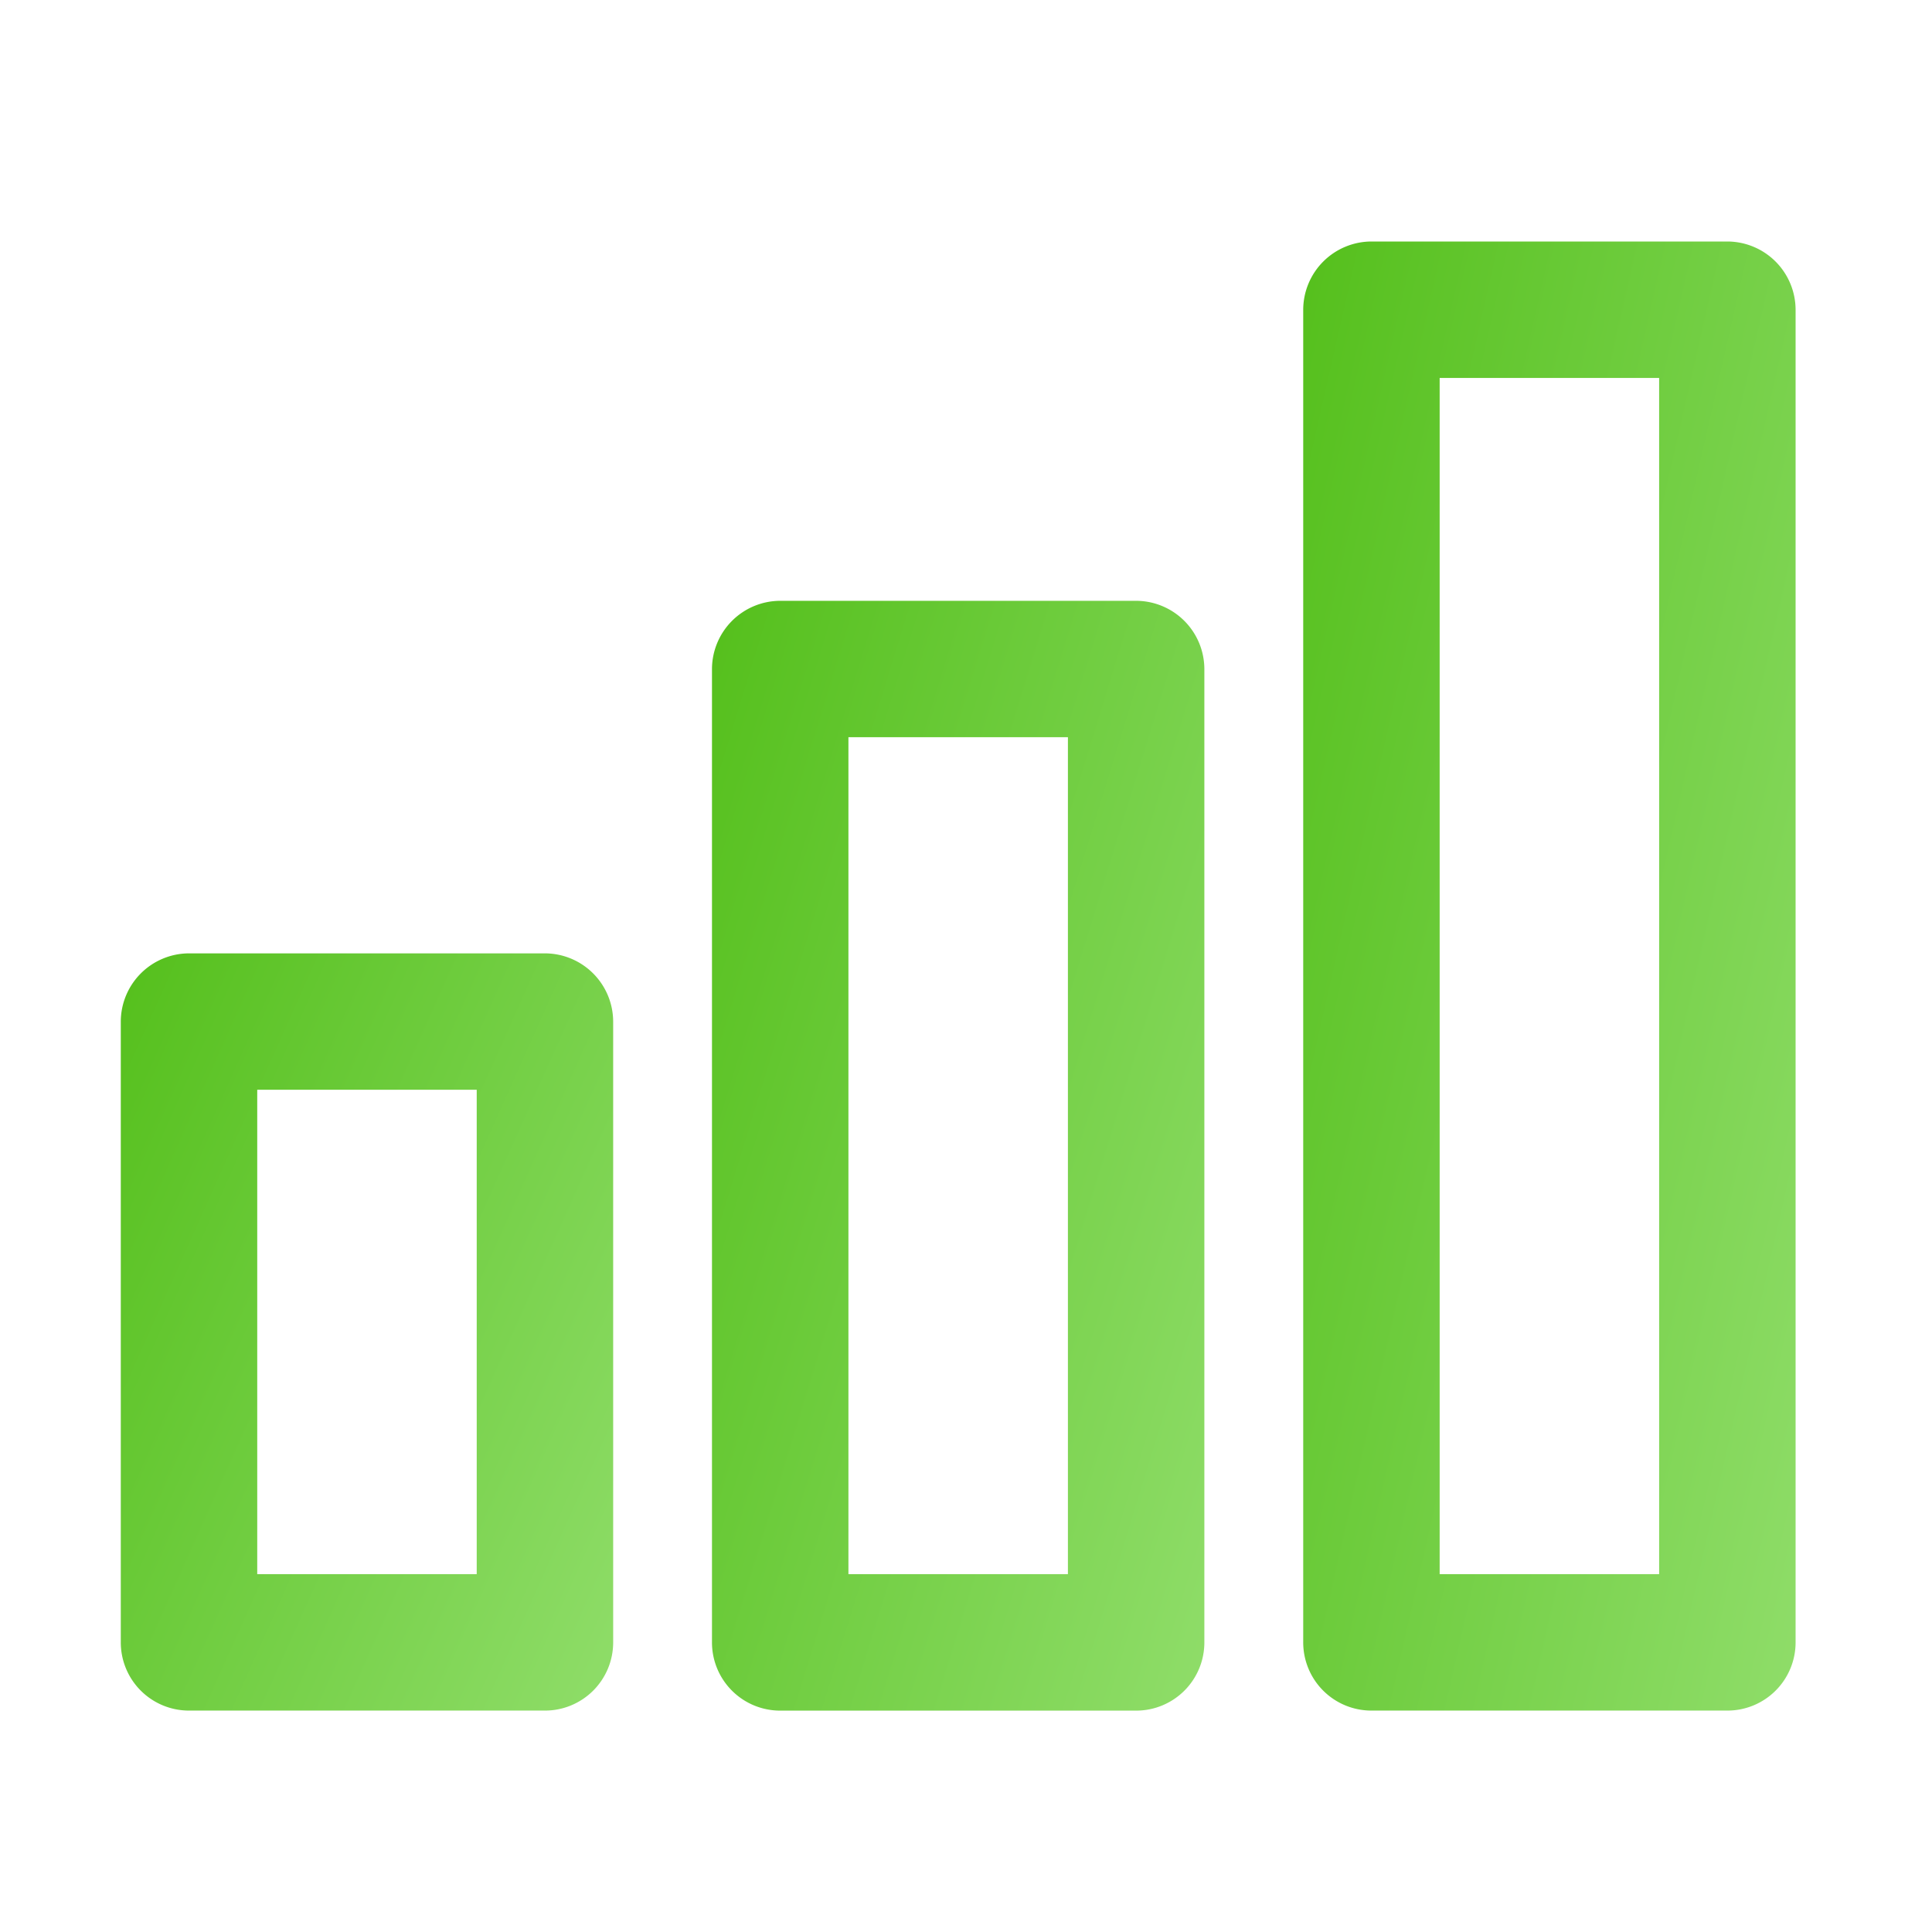
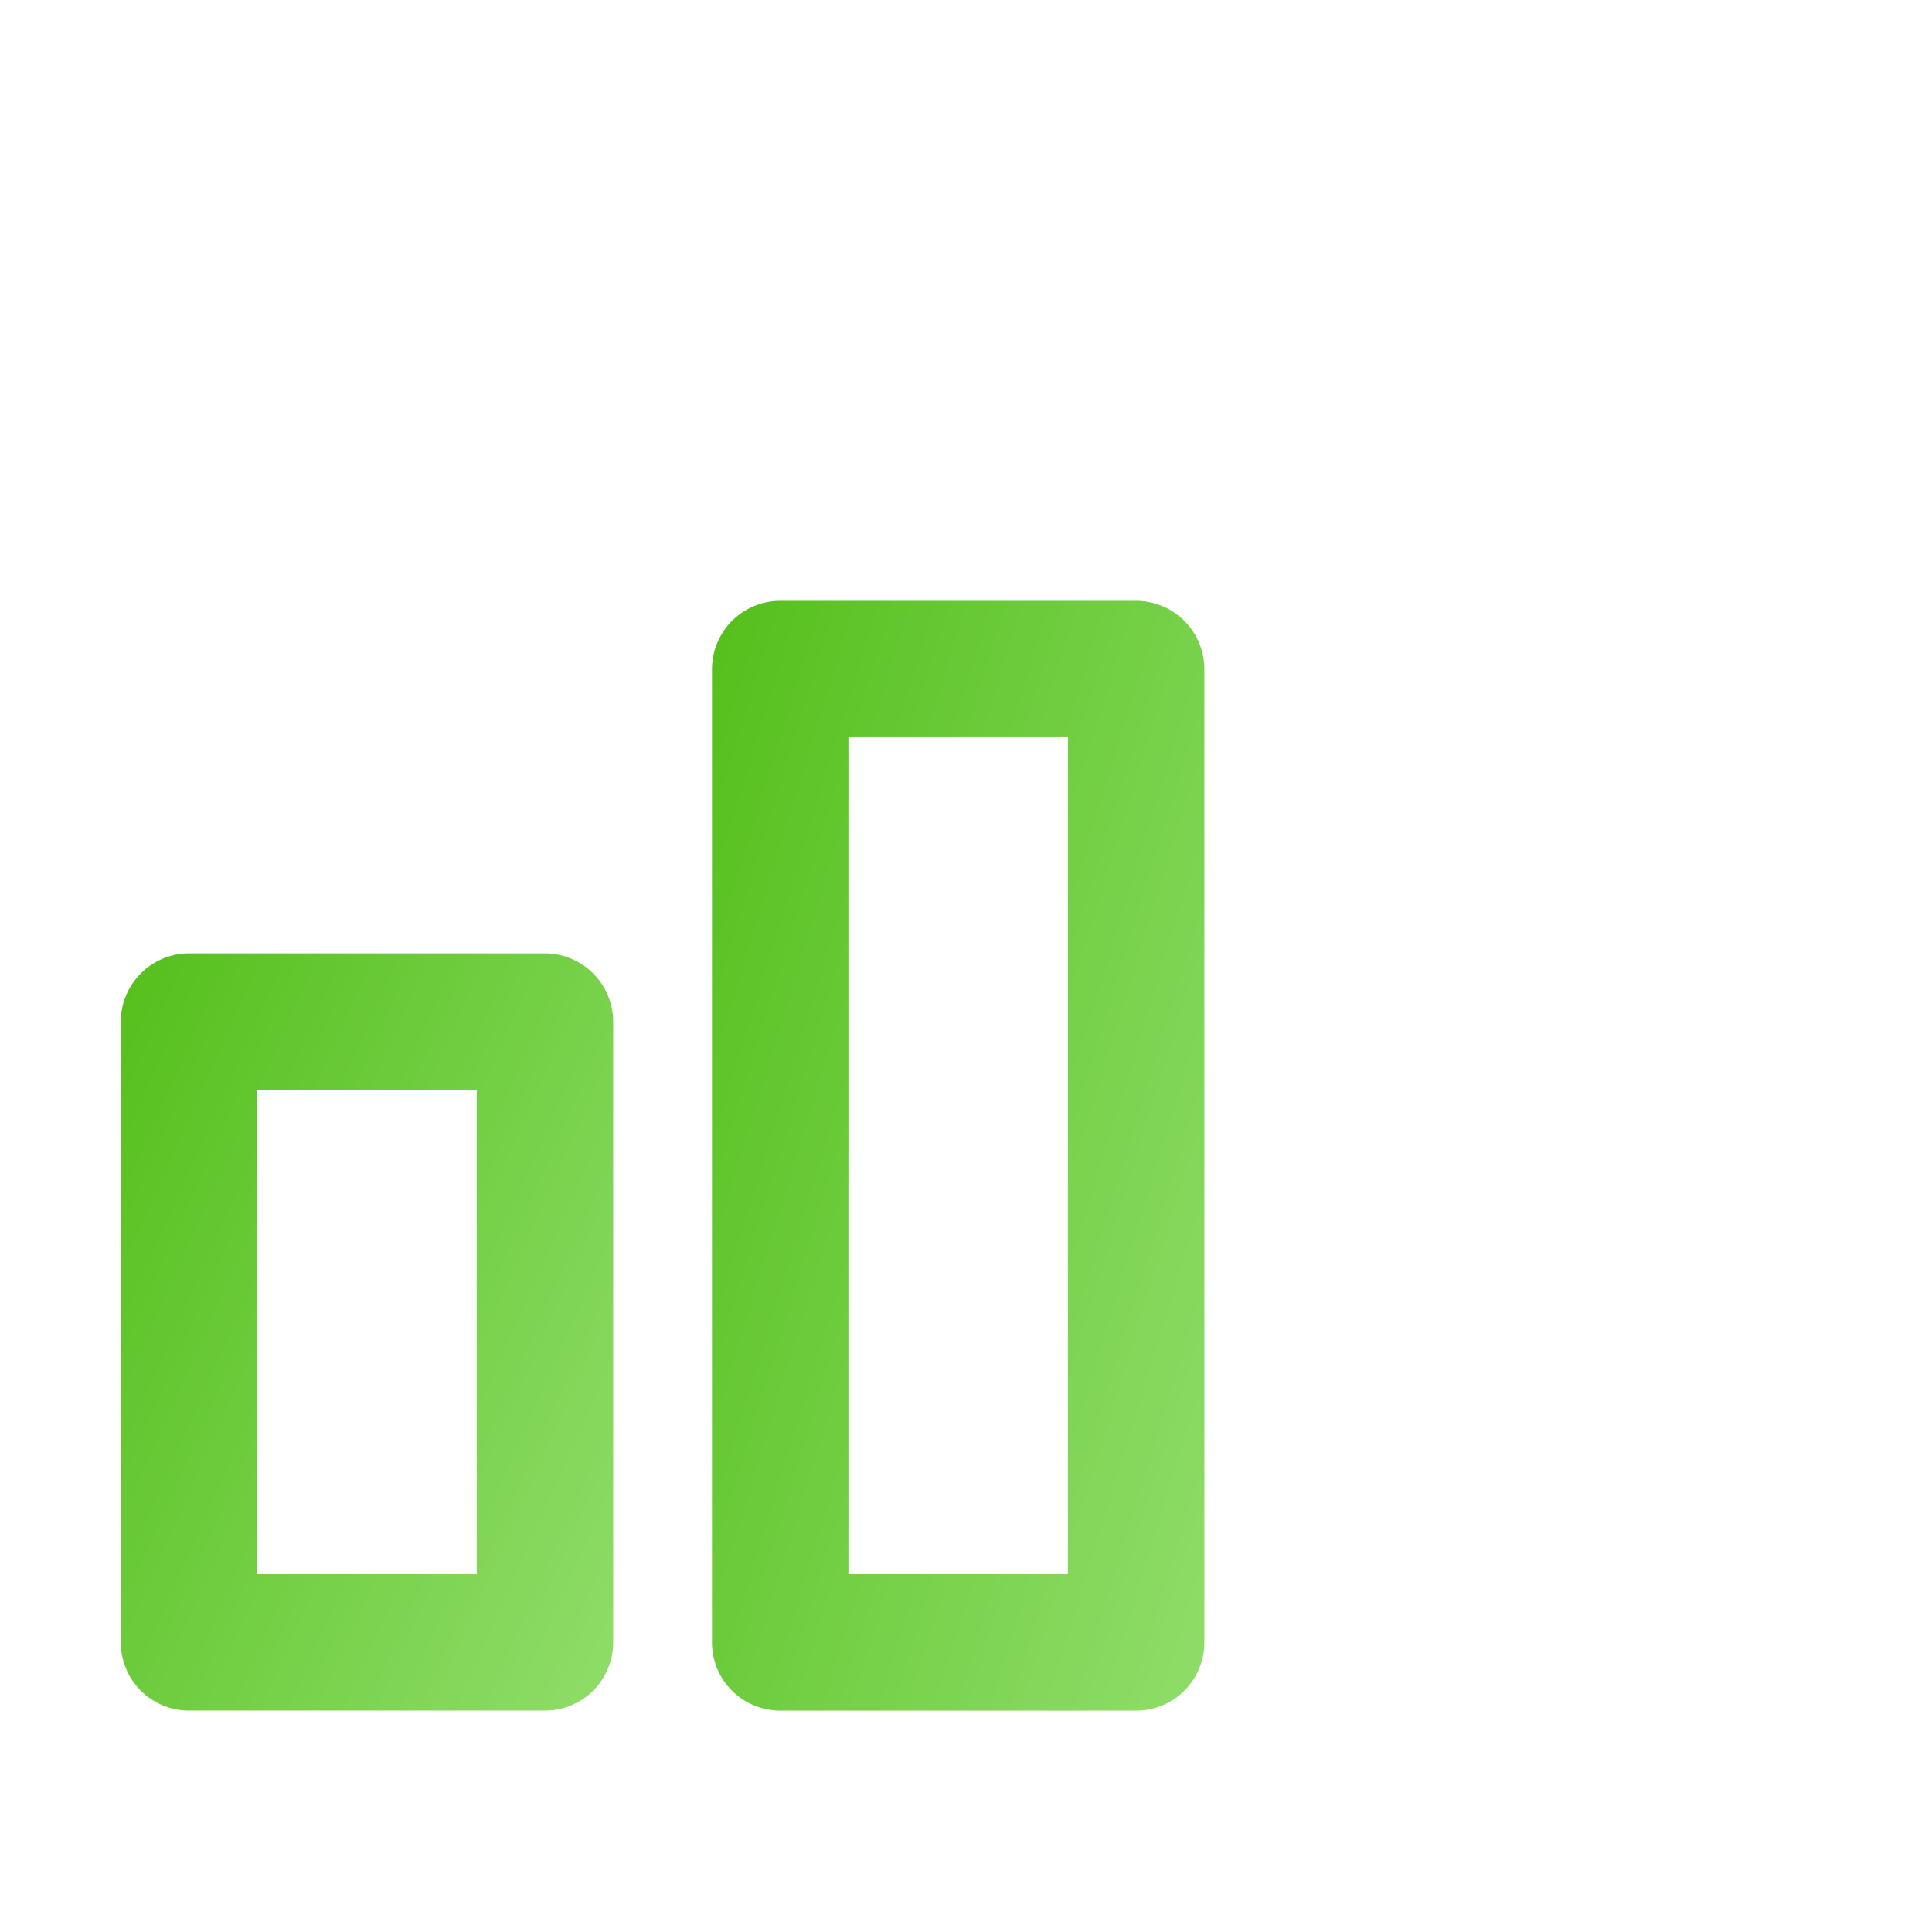
<svg xmlns="http://www.w3.org/2000/svg" width="48" height="48" viewBox="0 0 48 48">
  <defs>
    <clipPath id="a">
      <rect width="48" height="48" transform="translate(21095 4562)" fill="#fff" />
    </clipPath>
    <linearGradient id="b" x1="1.257" y1="0.861" x2="-0.014" y2="-0.014" gradientUnits="objectBoundingBox">
      <stop offset="0" stop-color="#95e071" />
      <stop offset="1" stop-color="#54bf1b" />
    </linearGradient>
  </defs>
  <g transform="translate(-21095 -4562)" clip-path="url(#a)">
    <g transform="translate(-0.523 -10.587)">
      <path d="M502.521,1393.268h-8.843a1.7,1.7,0,0,0-1.695,1.695v15.423a1.694,1.694,0,0,0,1.695,1.695h8.843a1.694,1.694,0,0,0,1.695-1.695v-15.423A1.7,1.7,0,0,0,502.521,1393.268Zm-1.695,15.423h-5.453v-12.034h5.453Z" transform="translate(20606.541 3203.005)" fill="url(#b)" />
-       <path d="M493.678,1392.768h8.843a2.2,2.2,0,0,1,2.195,2.195v15.423a2.2,2.2,0,0,1-2.195,2.195h-8.843a2.2,2.2,0,0,1-2.195-2.195v-15.423A2.2,2.2,0,0,1,493.678,1392.768Zm8.843,18.813a1.2,1.2,0,0,0,1.195-1.195v-15.423a1.2,1.2,0,0,0-1.195-1.195h-8.843a1.2,1.2,0,0,0-1.195,1.195v15.423a1.2,1.2,0,0,0,1.195,1.195Zm-7.648-15.423h6.453v13.034h-6.453Zm5.453,1h-4.453v11.034h4.453Z" transform="translate(20606.541 3203.005)" fill="rgba(0,0,0,0)" />
      <path d="M509.021,1389.392h-8.843a1.7,1.7,0,0,0-1.695,1.695v24.183a1.694,1.694,0,0,0,1.695,1.695h8.843a1.694,1.694,0,0,0,1.695-1.695v-24.183A1.7,1.7,0,0,0,509.021,1389.392Zm-1.695,24.182h-5.453v-20.793h5.453Z" transform="translate(20614.729 3198.122)" fill="url(#b)" />
-       <path d="M500.178,1388.892h8.843a2.2,2.2,0,0,1,2.195,2.195v24.183a2.2,2.2,0,0,1-2.195,2.195h-8.843a2.2,2.2,0,0,1-2.195-2.195v-24.183A2.2,2.2,0,0,1,500.178,1388.892Zm8.843,27.572a1.2,1.2,0,0,0,1.195-1.195v-24.183a1.2,1.2,0,0,0-1.195-1.195h-8.843a1.2,1.2,0,0,0-1.195,1.195v24.183a1.2,1.2,0,0,0,1.195,1.195Zm-7.648-24.182h6.453v21.793h-6.453Zm5.453,1h-4.453v19.793h4.453Z" transform="translate(20614.729 3198.122)" fill="rgba(0,0,0,0)" />
-       <path d="M515.521,1385.442h-8.843a1.7,1.7,0,0,0-1.695,1.695v33.109a1.694,1.694,0,0,0,1.695,1.695h8.843a1.694,1.694,0,0,0,1.695-1.695v-33.109A1.7,1.7,0,0,0,515.521,1385.442Zm-1.695,33.109h-5.453v-29.719h5.453Z" transform="translate(20622.918 3193.145)" fill="url(#b)" />
-       <path d="M506.678,1384.942h8.843a2.2,2.2,0,0,1,2.195,2.195v33.109a2.2,2.2,0,0,1-2.195,2.195h-8.843a2.2,2.2,0,0,1-2.195-2.195v-33.109A2.2,2.2,0,0,1,506.678,1384.942Zm8.843,36.5a1.2,1.2,0,0,0,1.195-1.195v-33.109a1.2,1.2,0,0,0-1.195-1.195h-8.843a1.2,1.2,0,0,0-1.195,1.195v33.109a1.2,1.2,0,0,0,1.195,1.195Zm-7.648-33.109h6.453v30.719h-6.453Zm5.453,1h-4.453v28.719h4.453Z" transform="translate(20622.918 3193.145)" fill="rgba(0,0,0,0)" />
    </g>
  </g>
</svg>